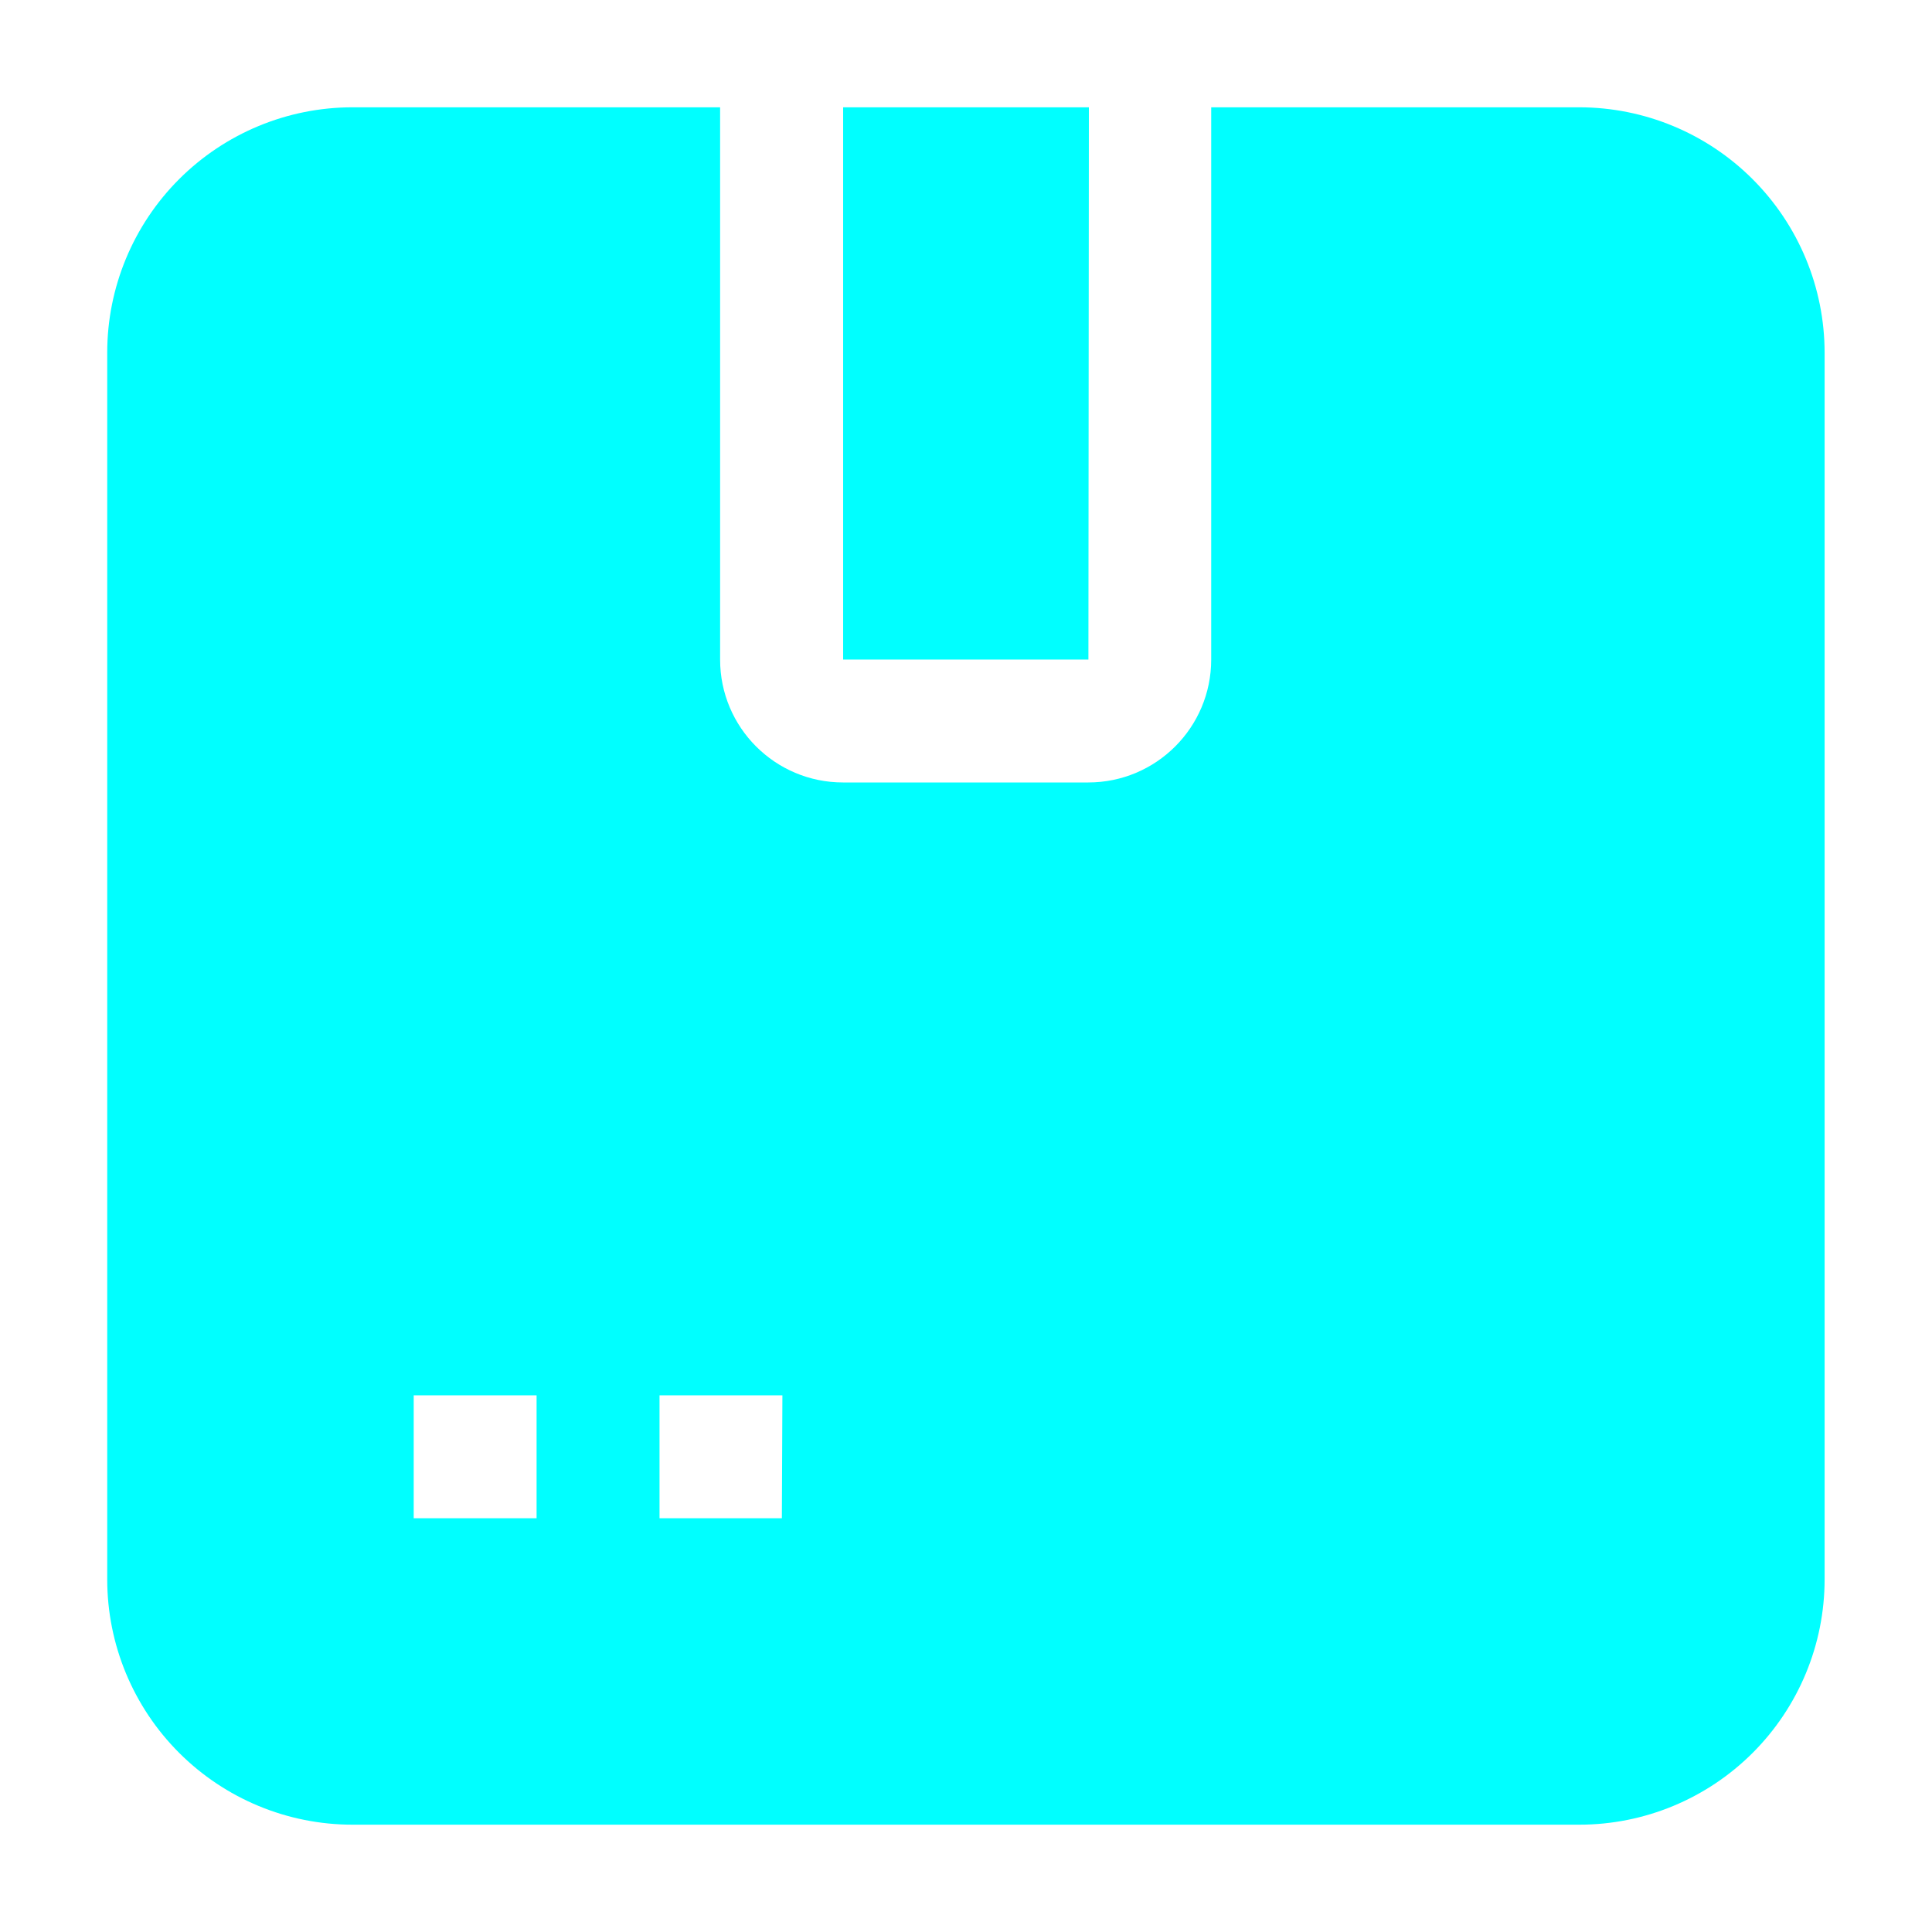
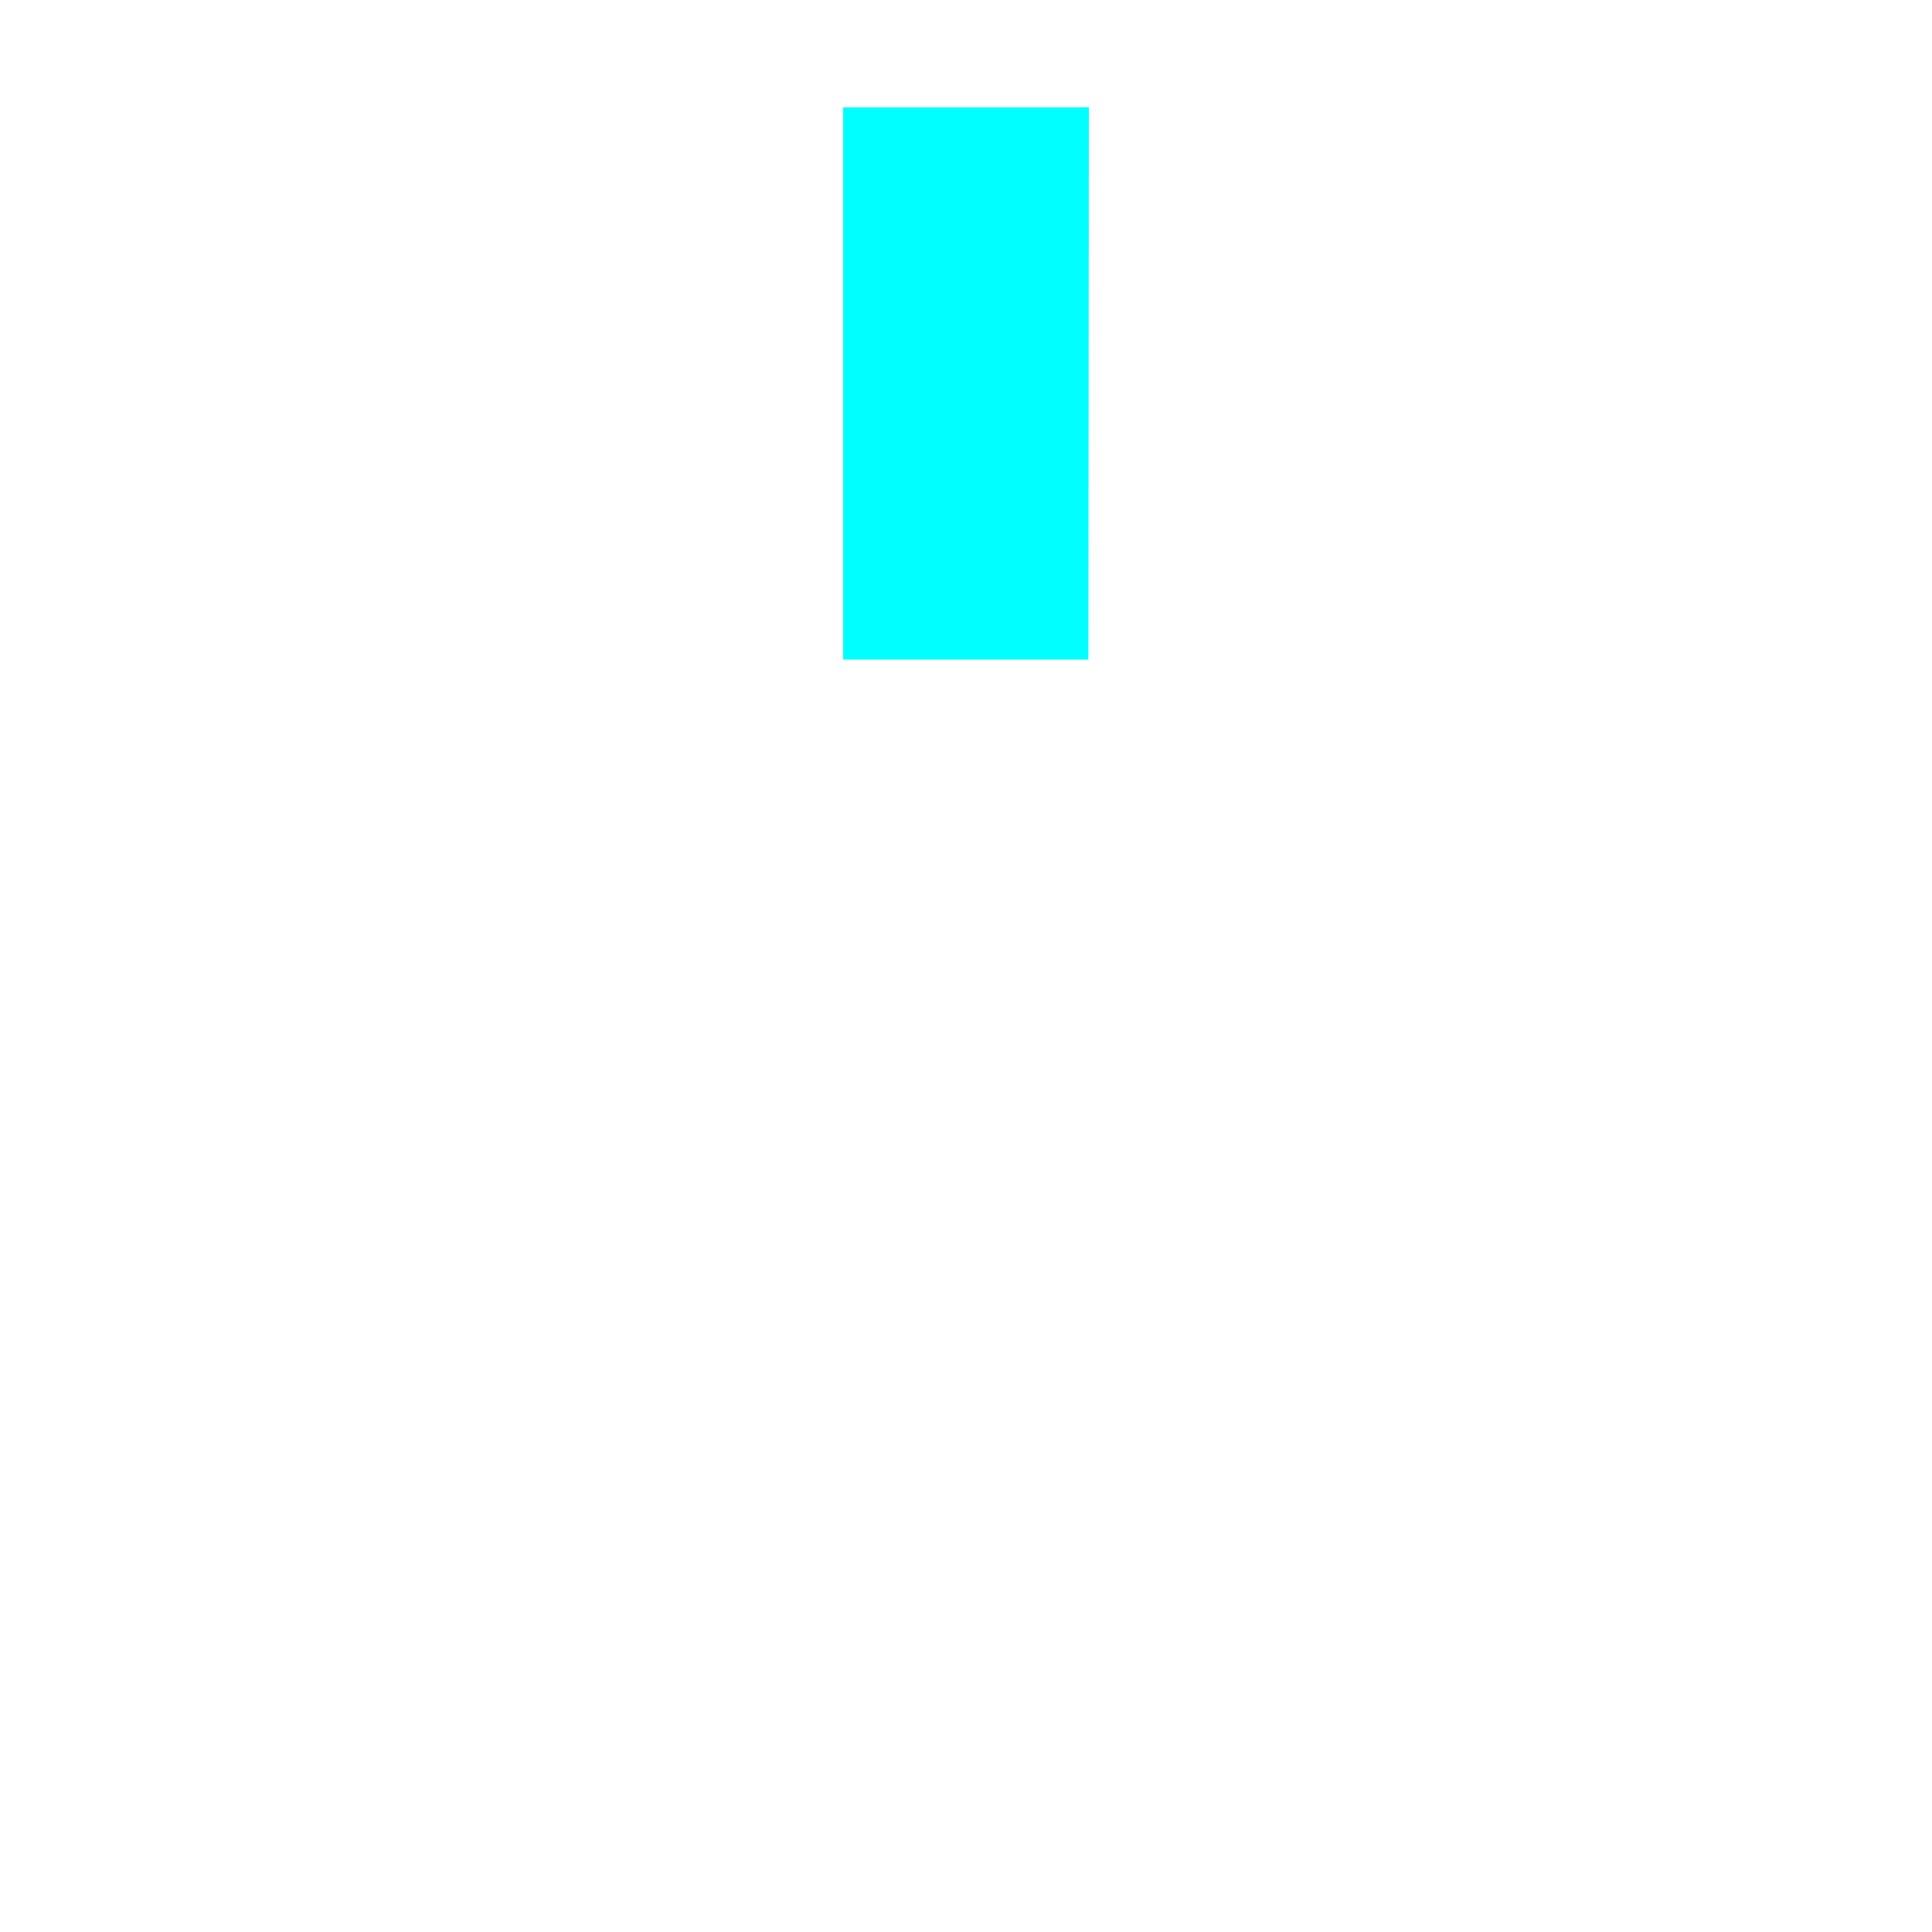
<svg xmlns="http://www.w3.org/2000/svg" width="128pt" height="128pt" version="1.1" viewBox="0 0 128 128">
  <g fill="#0ff" fill-rule="evenodd">
    <path d="m72.141 7.109h-16.281v36.59h16.25z" />
-     <path d="m116.12 11.875c-3.047-3.047-7.176-4.762-11.484-4.766h-24.391v36.59c0 4.496-3.648 8.141-8.145 8.141h-16.246c-4.5 0-8.145-3.644-8.145-8.141v-36.59h-24.355c-4.309 0-8.441 1.715-11.488 4.762s-4.762 7.18-4.762 11.488v81.281c0 4.309 1.715 8.441 4.762 11.488s7.18 4.762 11.488 4.762h81.281c4.309 0 8.441-1.715 11.488-4.762s4.762-7.18 4.762-11.488v-81.281c-0.004-4.309-1.719-8.438-4.766-11.484zm-80.57 88.711h-8.141v-8.141h8.141zm16.25 0h-8.105v-8.141h8.141z" />
  </g>
</svg>